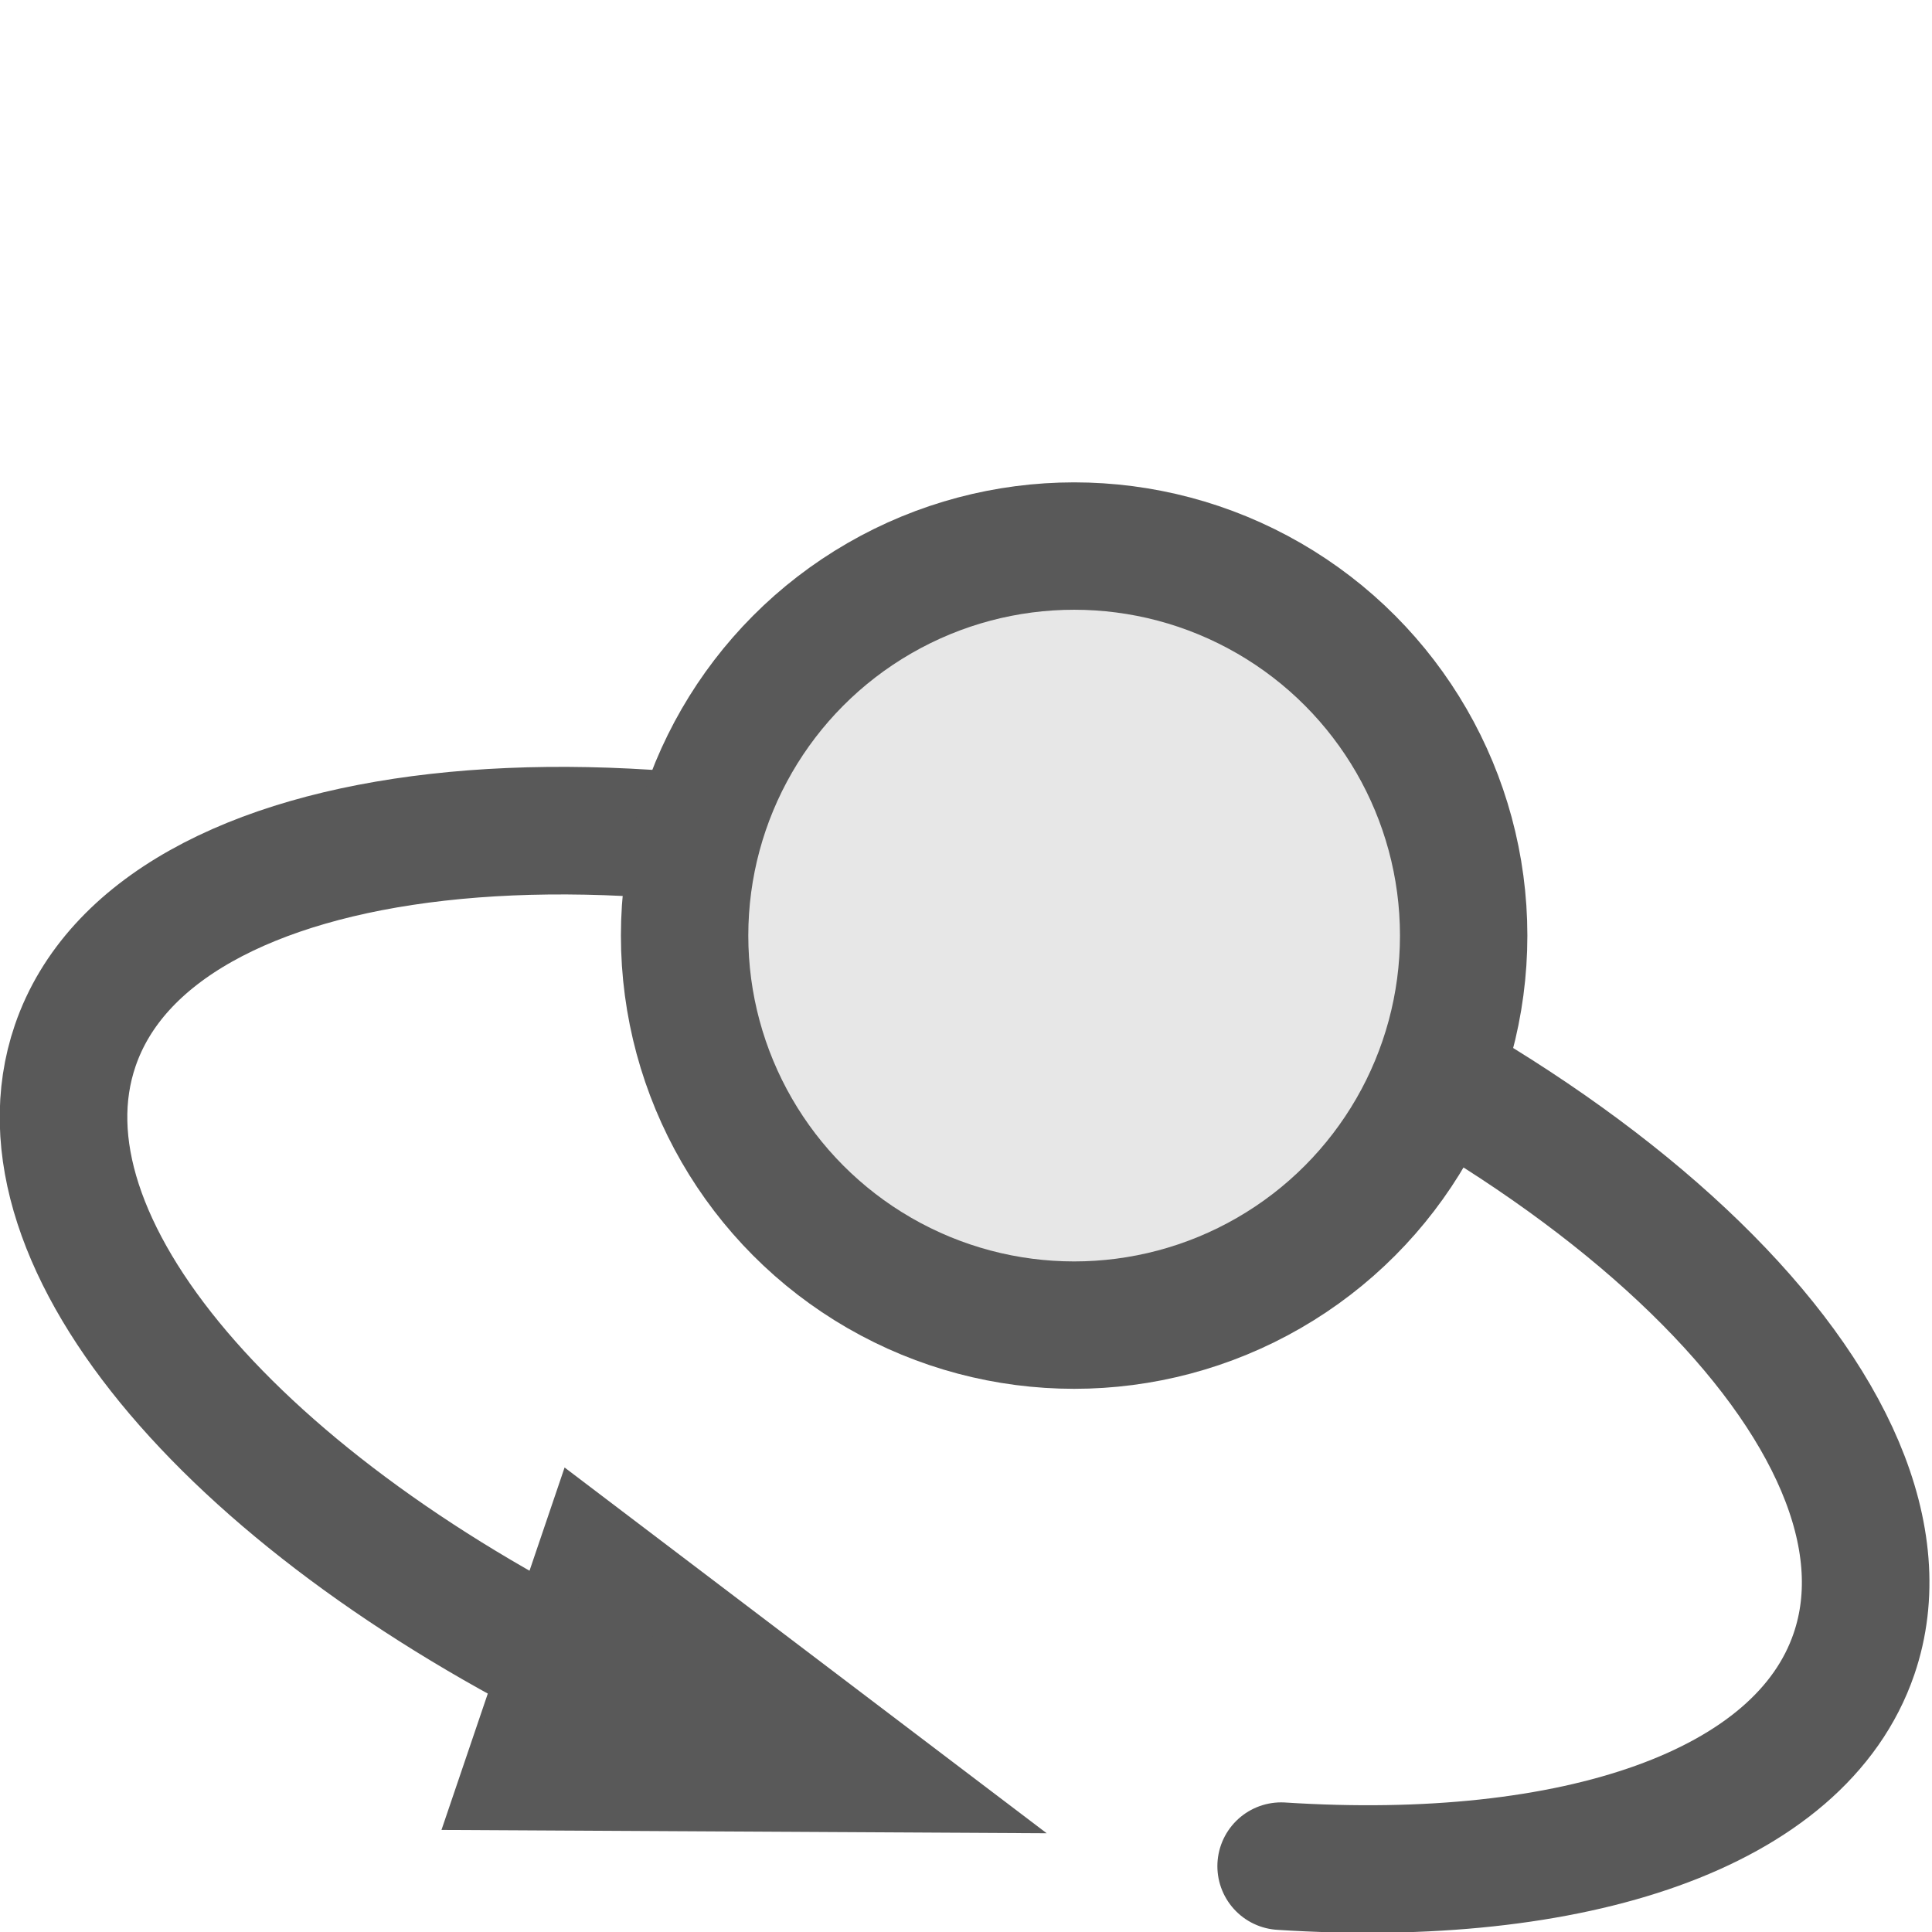
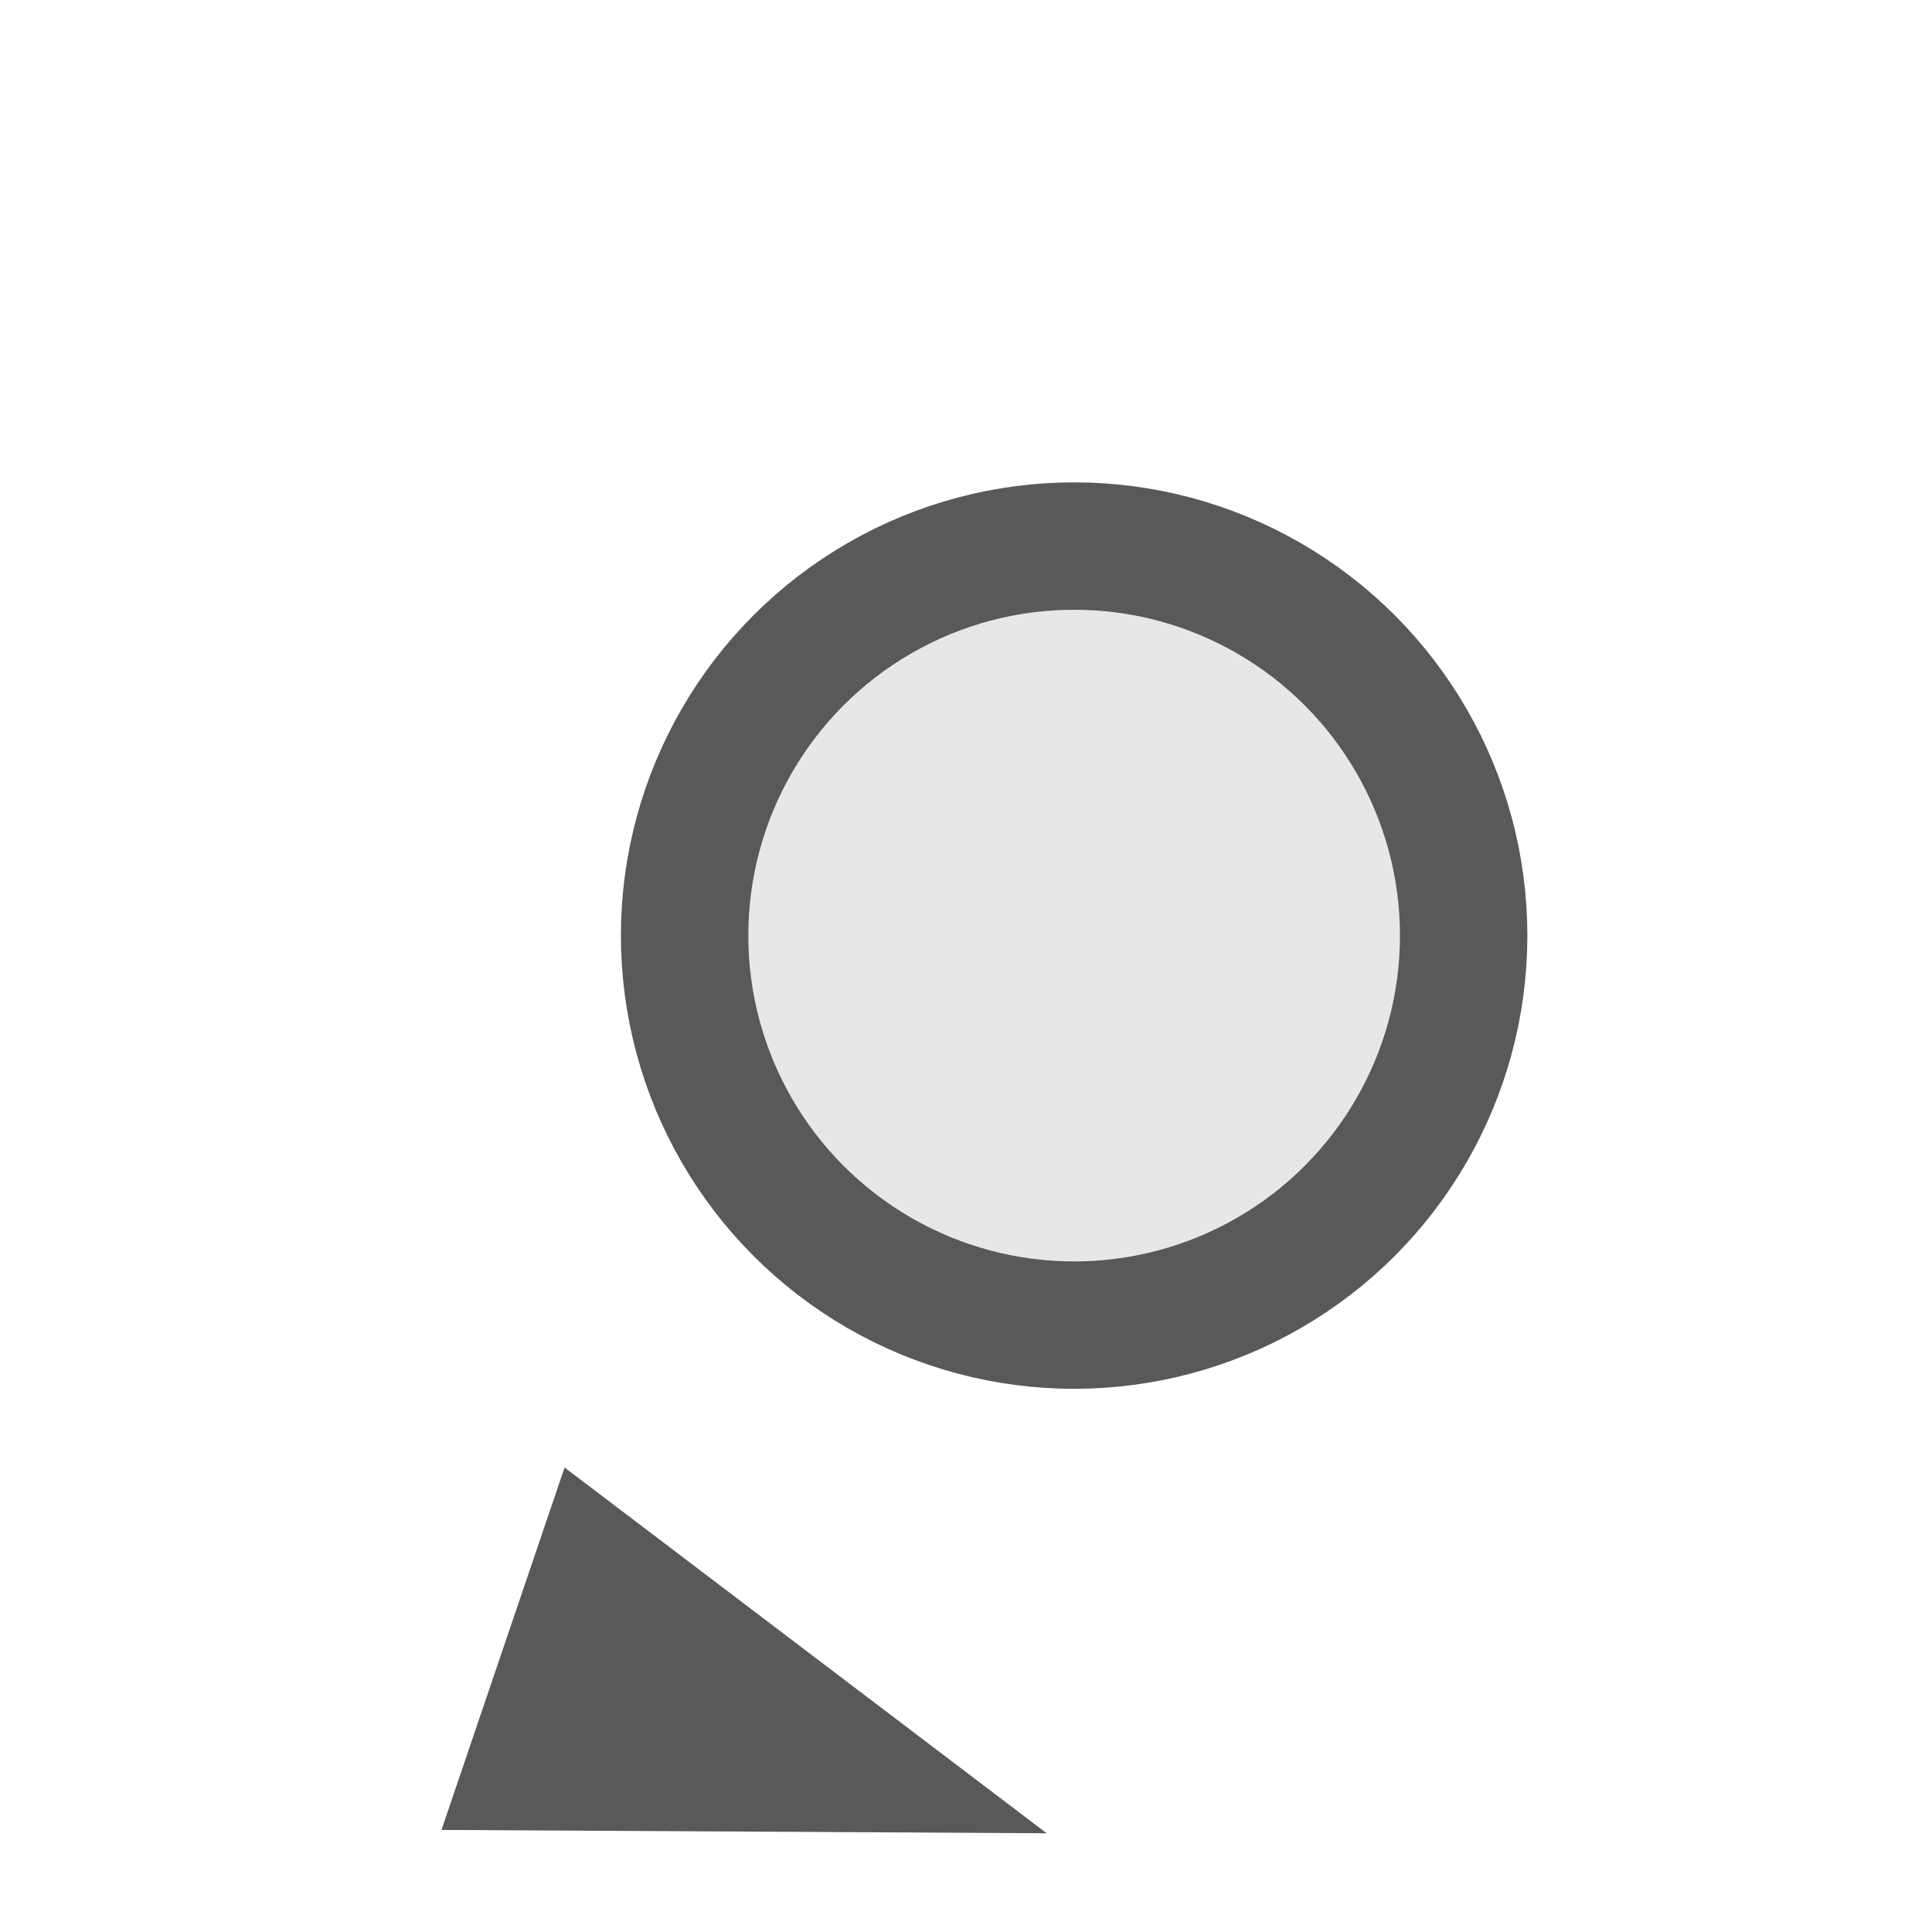
<svg xmlns="http://www.w3.org/2000/svg" width="100%" height="100%" viewBox="0 0 13 13" version="1.1" xml:space="preserve" style="fill-rule:evenodd;clip-rule:evenodd;stroke-linecap:round;stroke-linejoin:round;stroke-miterlimit:1.5;">
  <g id="content" transform="matrix(1.128,0,0,1.128,-3.611,-2.91)">
    <g transform="matrix(0.761,-1.00536e-06,-7.91363e-08,0.761,2.236,2.997)">
      <g>
        <path d="M4.729,13.796L9.473,13.822L5.694,10.955L4.729,13.796Z" style="fill:rgb(89,89,89);" />
-         <path d="M6.064,12.665C3.143,11.27 1.328,9.196 1.858,7.648C2.481,5.828 6.11,5.418 9.958,6.734C13.806,8.05 16.424,10.597 15.801,12.417C15.382,13.642 13.602,14.228 11.311,14.08" style="fill:none;stroke:rgb(89,89,89);stroke-width:1px;" />
      </g>
    </g>
    <g transform="matrix(0.745,0,0,0.745,1.819,3.252)">
      <circle cx="10.456" cy="6.589" r="3.119" style="fill:rgb(231,231,231);stroke:rgb(89,89,89);stroke-width:1.02px;" />
    </g>
  </g>
</svg>